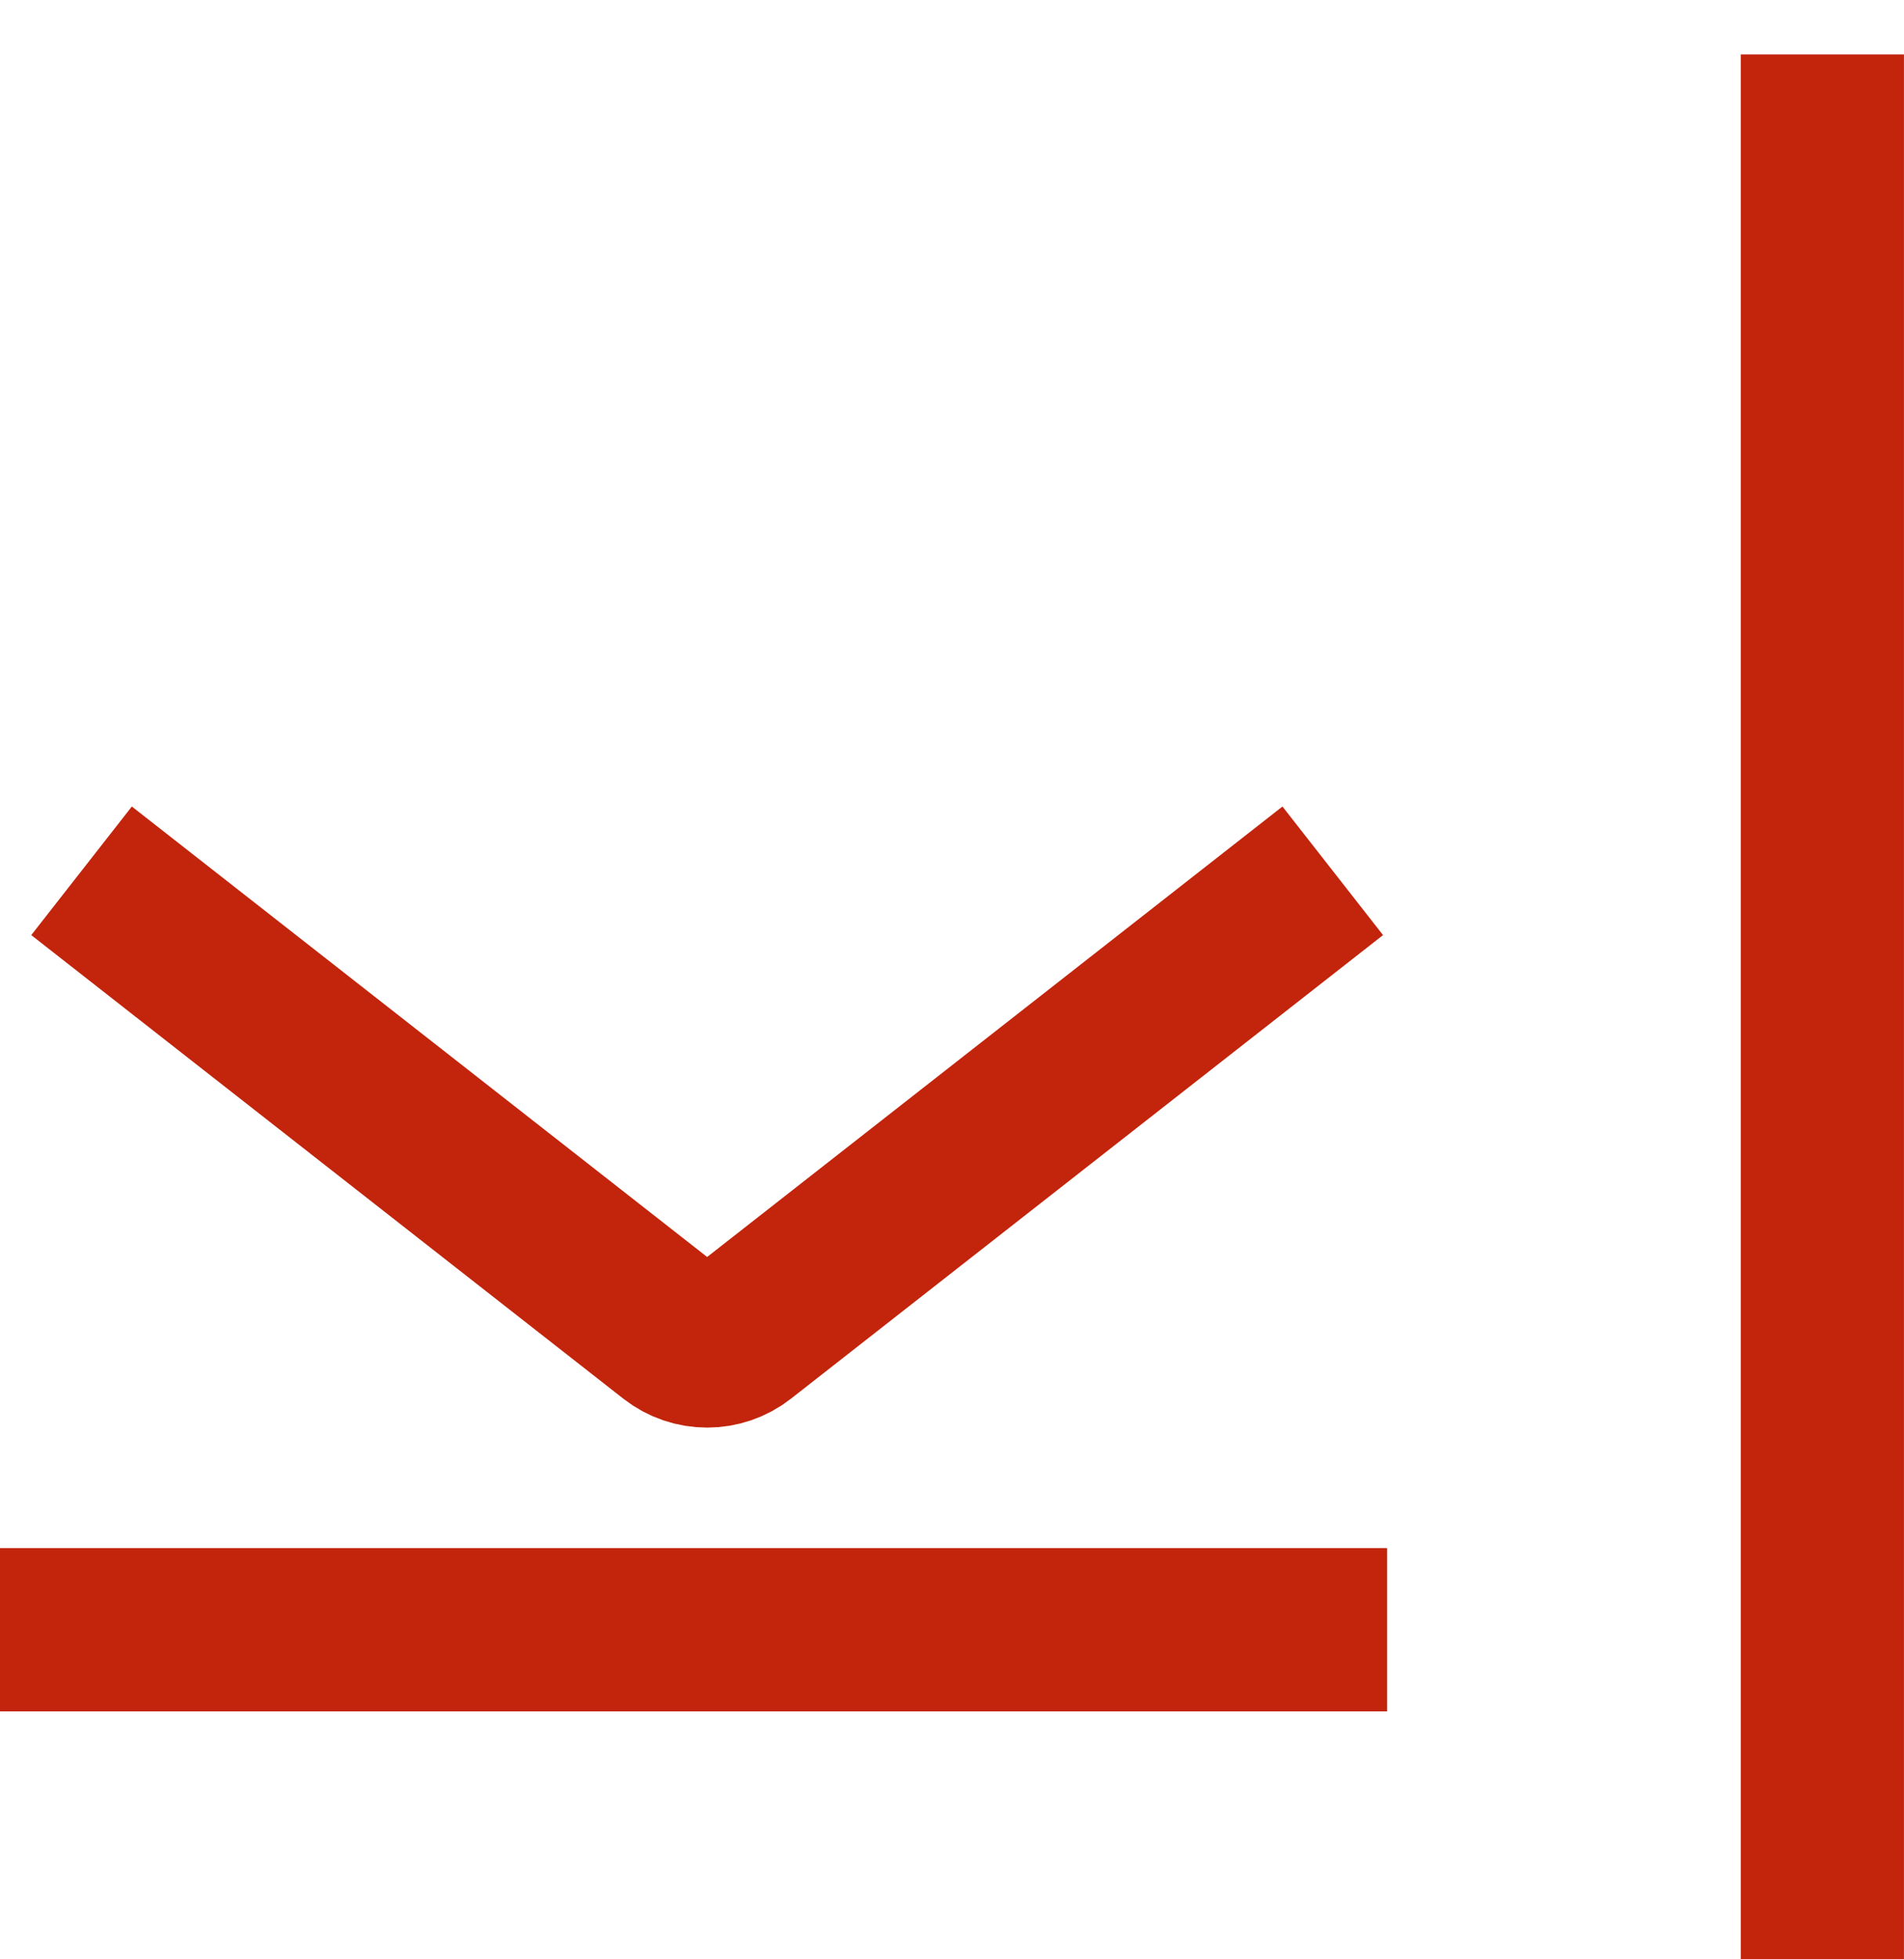
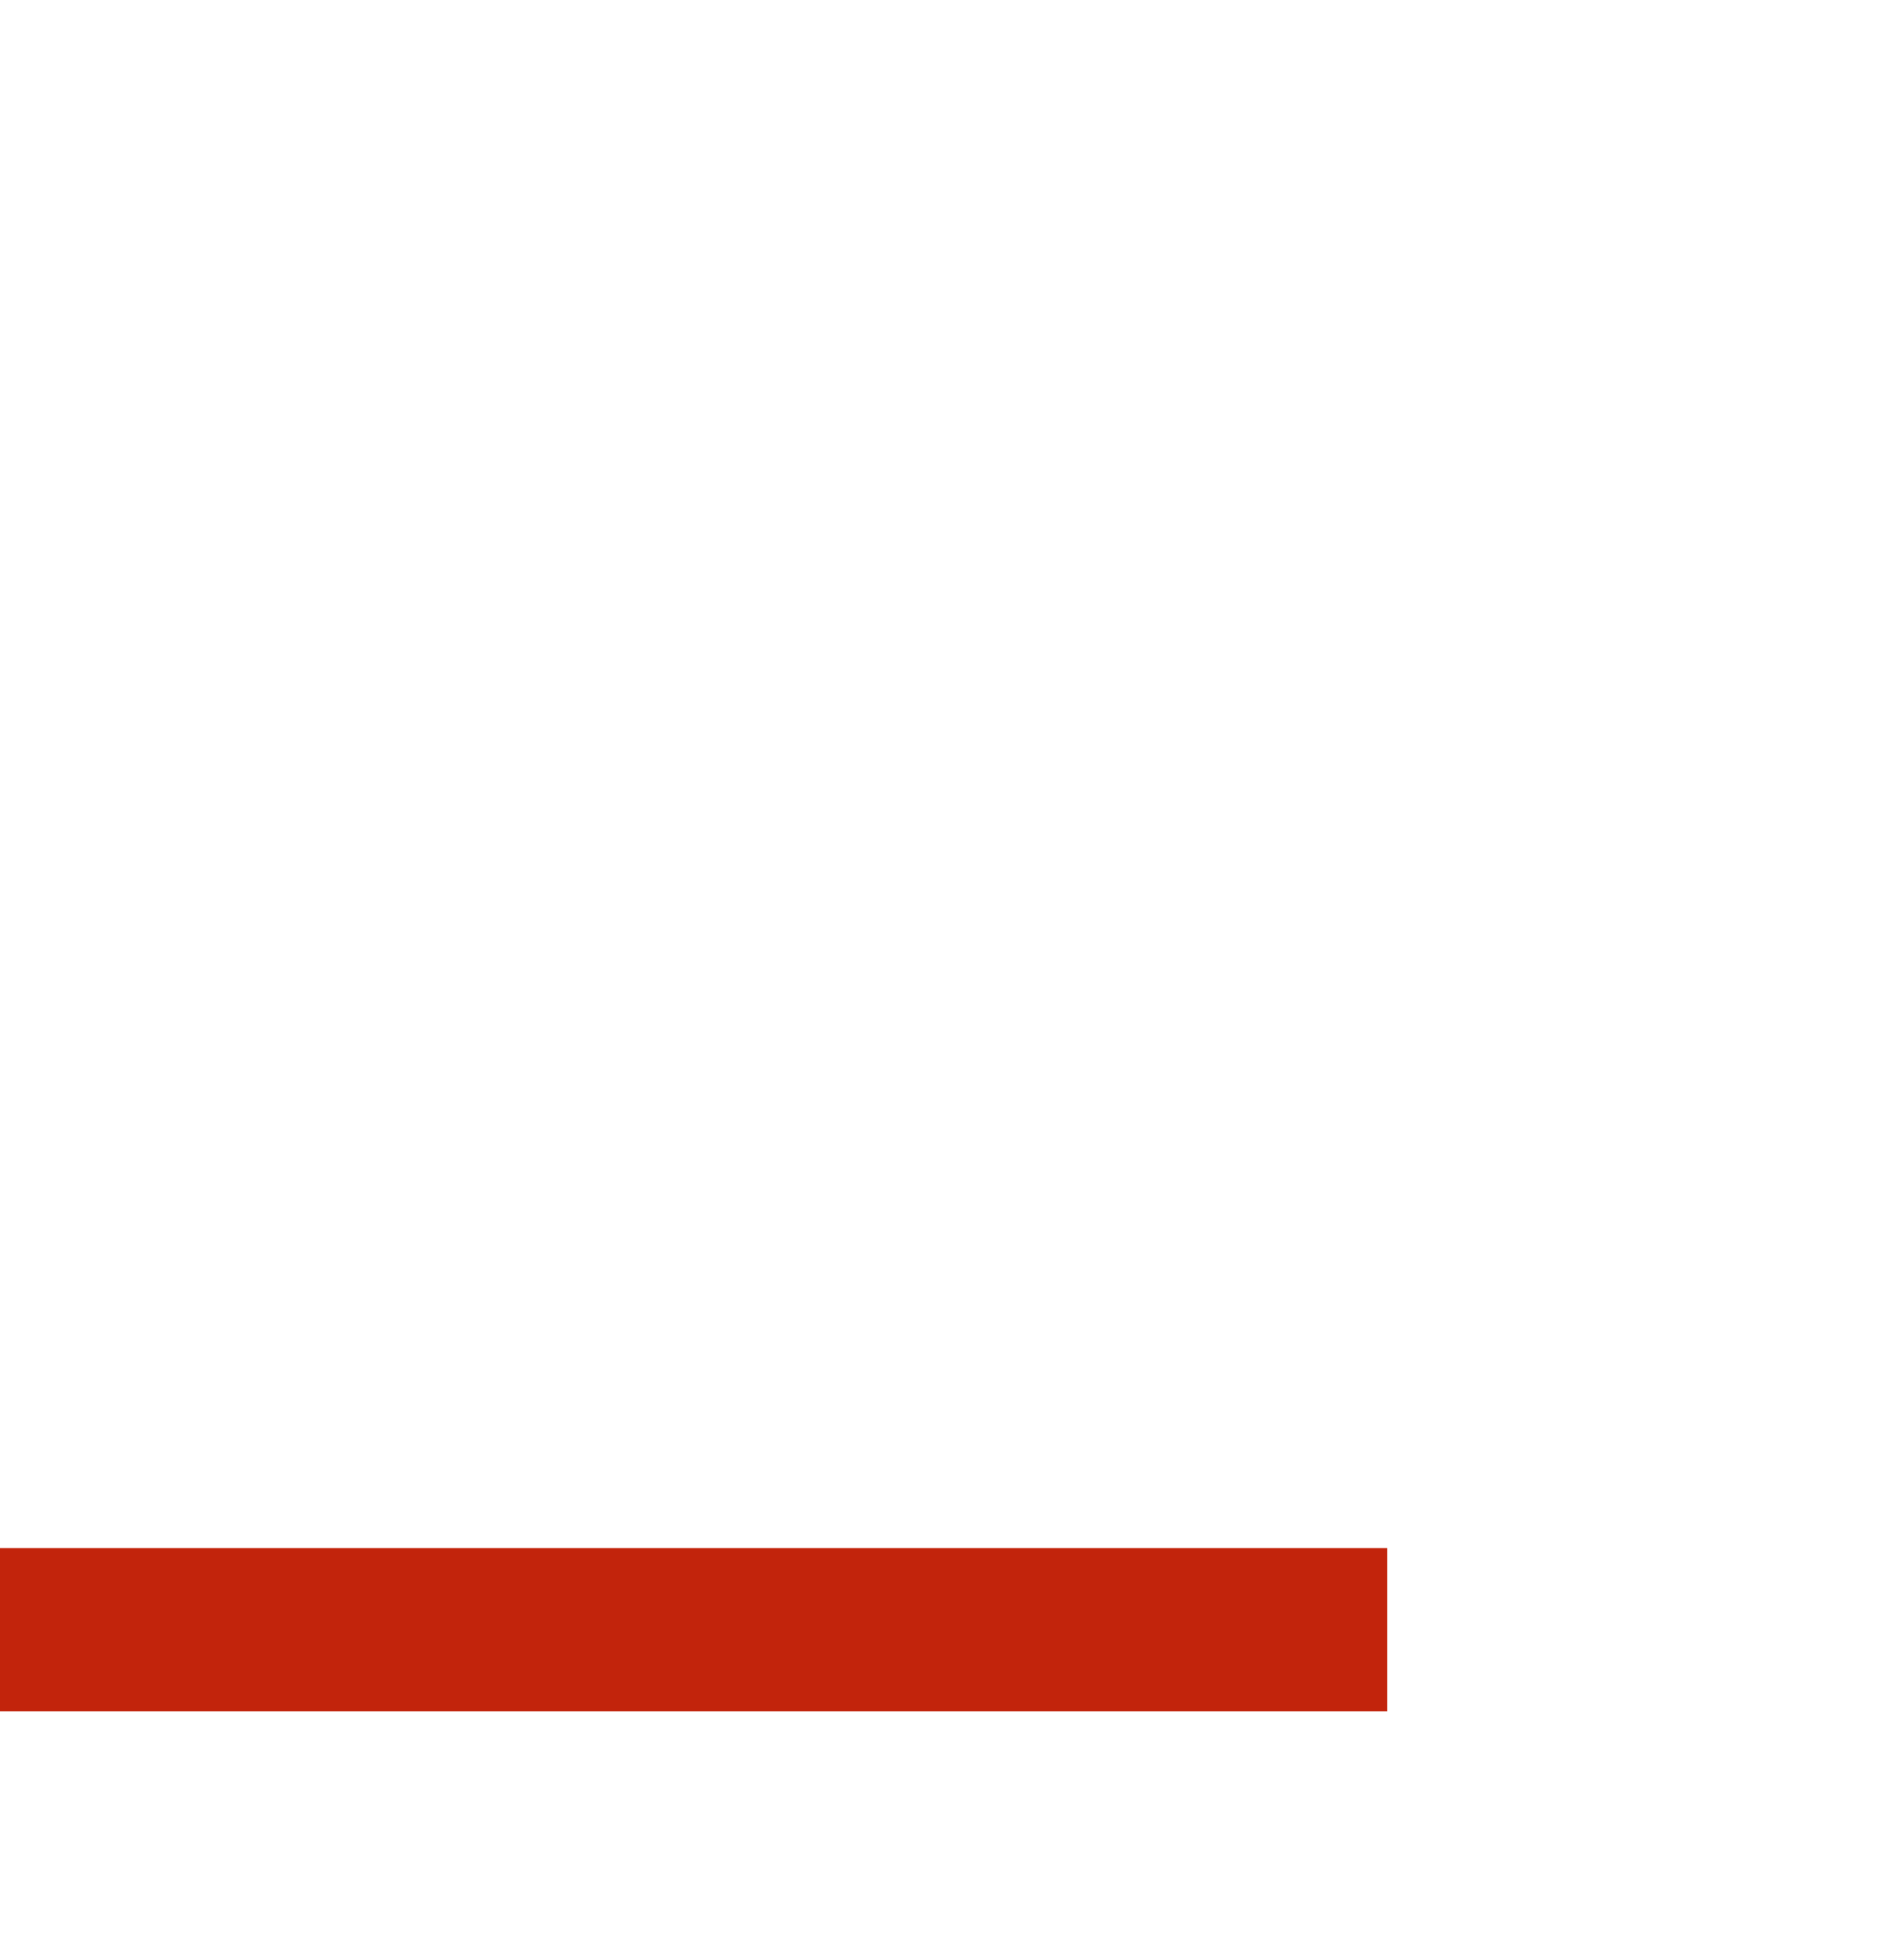
<svg xmlns="http://www.w3.org/2000/svg" width="35" height="36" viewBox="0 0 35 36" fill="none">
  <g filter="url(#filter0_i_814_5056)">
-     <path d="M25.499 28.944L13.052 28.944L4.76803e-07 28.944" stroke="#C2240C" stroke-width="3" />
+     <path d="M25.499 28.944L4.76803e-07 28.944" stroke="#C2240C" stroke-width="3" />
  </g>
  <g filter="url(#filter1_i_814_5056)">
-     <path d="M1.499 15L12.383 23.518C12.745 23.801 13.253 23.801 13.615 23.518L24.499 15" stroke="#C2240C" stroke-width="3" />
-   </g>
+     </g>
  <g filter="url(#filter2_i_814_5056)">
-     <path d="M33.499 36L33.499 18L33.499 0" stroke="#C2240C" stroke-width="3" />
-   </g>
+     </g>
  <defs>
    <filter id="filter0_i_814_5056" x="0" y="27.444" width="25.499" height="4" filterUnits="userSpaceOnUse" color-interpolation-filters="sRGB">
      <feFlood flood-opacity="0" result="BackgroundImageFix" />
      <feBlend mode="normal" in="SourceGraphic" in2="BackgroundImageFix" result="shape" />
      <feColorMatrix in="SourceAlpha" type="matrix" values="0 0 0 0 0 0 0 0 0 0 0 0 0 0 0 0 0 0 127 0" result="hardAlpha" />
      <feOffset dy="1" />
      <feGaussianBlur stdDeviation="0.5" />
      <feComposite in2="hardAlpha" operator="arithmetic" k2="-1" k3="1" />
      <feColorMatrix type="matrix" values="0 0 0 0 0 0 0 0 0 0 0 0 0 0 0 0 0 0 0.25 0" />
      <feBlend mode="normal" in2="shape" result="effect1_innerShadow_814_5056" />
    </filter>
    <filter id="filter1_i_814_5056" x="0.574" y="13.818" width="24.849" height="12.412" filterUnits="userSpaceOnUse" color-interpolation-filters="sRGB">
      <feFlood flood-opacity="0" result="BackgroundImageFix" />
      <feBlend mode="normal" in="SourceGraphic" in2="BackgroundImageFix" result="shape" />
      <feColorMatrix in="SourceAlpha" type="matrix" values="0 0 0 0 0 0 0 0 0 0 0 0 0 0 0 0 0 0 127 0" result="hardAlpha" />
      <feOffset dy="1" />
      <feGaussianBlur stdDeviation="0.5" />
      <feComposite in2="hardAlpha" operator="arithmetic" k2="-1" k3="1" />
      <feColorMatrix type="matrix" values="0 0 0 0 0 0 0 0 0 0 0 0 0 0 0 0 0 0 0.25 0" />
      <feBlend mode="normal" in2="shape" result="effect1_innerShadow_814_5056" />
    </filter>
    <filter id="filter2_i_814_5056" x="31.999" y="0" width="3" height="37" filterUnits="userSpaceOnUse" color-interpolation-filters="sRGB">
      <feFlood flood-opacity="0" result="BackgroundImageFix" />
      <feBlend mode="normal" in="SourceGraphic" in2="BackgroundImageFix" result="shape" />
      <feColorMatrix in="SourceAlpha" type="matrix" values="0 0 0 0 0 0 0 0 0 0 0 0 0 0 0 0 0 0 127 0" result="hardAlpha" />
      <feOffset dy="1" />
      <feGaussianBlur stdDeviation="0.5" />
      <feComposite in2="hardAlpha" operator="arithmetic" k2="-1" k3="1" />
      <feColorMatrix type="matrix" values="0 0 0 0 0 0 0 0 0 0 0 0 0 0 0 0 0 0 0.25 0" />
      <feBlend mode="normal" in2="shape" result="effect1_innerShadow_814_5056" />
    </filter>
  </defs>
</svg>